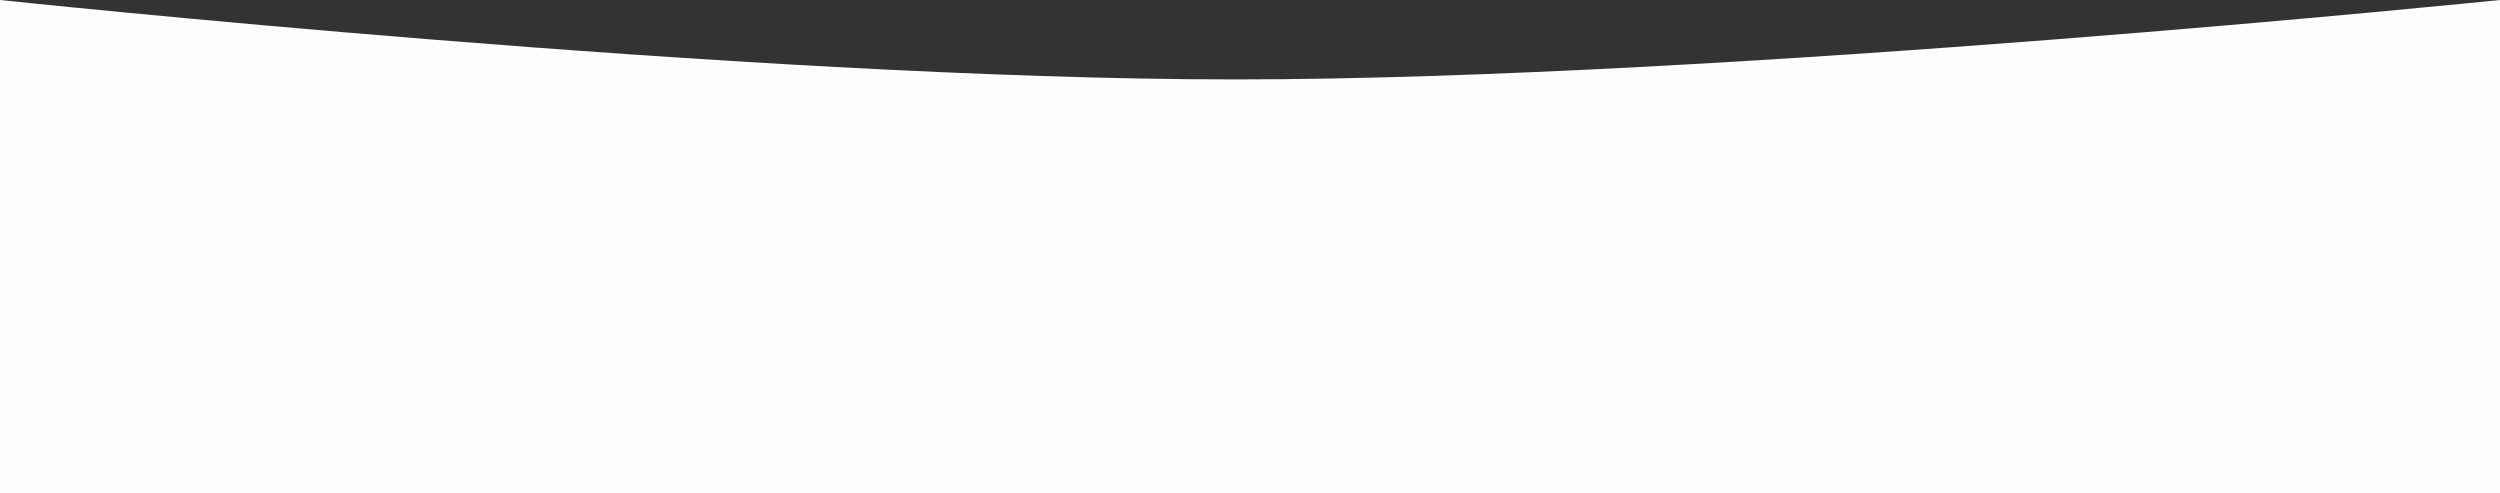
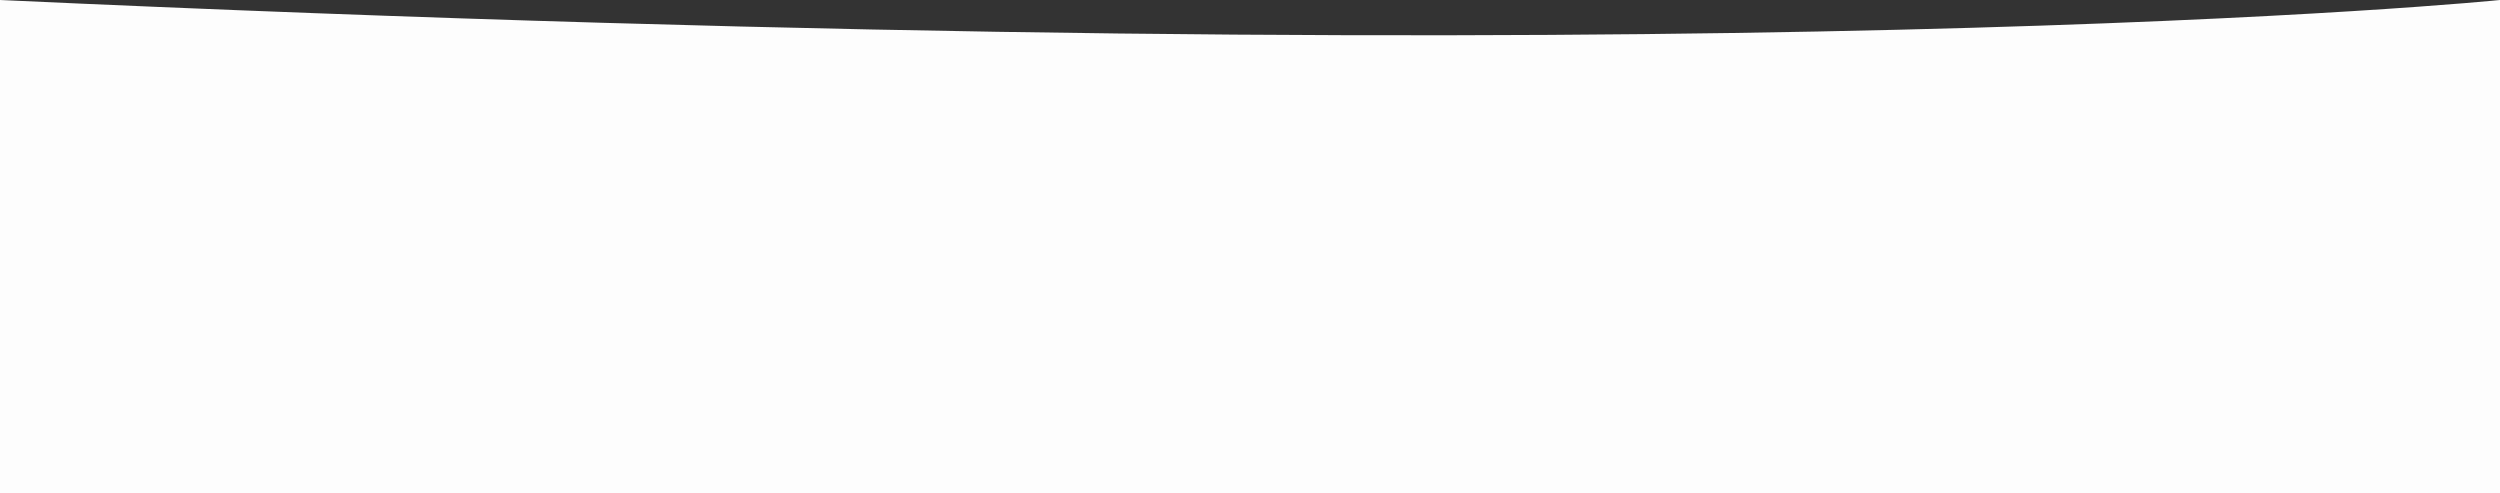
<svg xmlns="http://www.w3.org/2000/svg" width="1920" height="379" viewBox="0 0 1920 379" fill="none">
  <rect x="0" y="0" width="1920" height="379" fill="#333333" stroke="none" />
-   <path d="M0 0C0 0 572.798 61 948.714 61C1324.63 61 1920 0 1920 0V379H0V0Z" fill="#FDFDFD" />
+   <path d="M0 0C1324.63 61 1920 0 1920 0V379H0V0Z" fill="#FDFDFD" />
</svg>